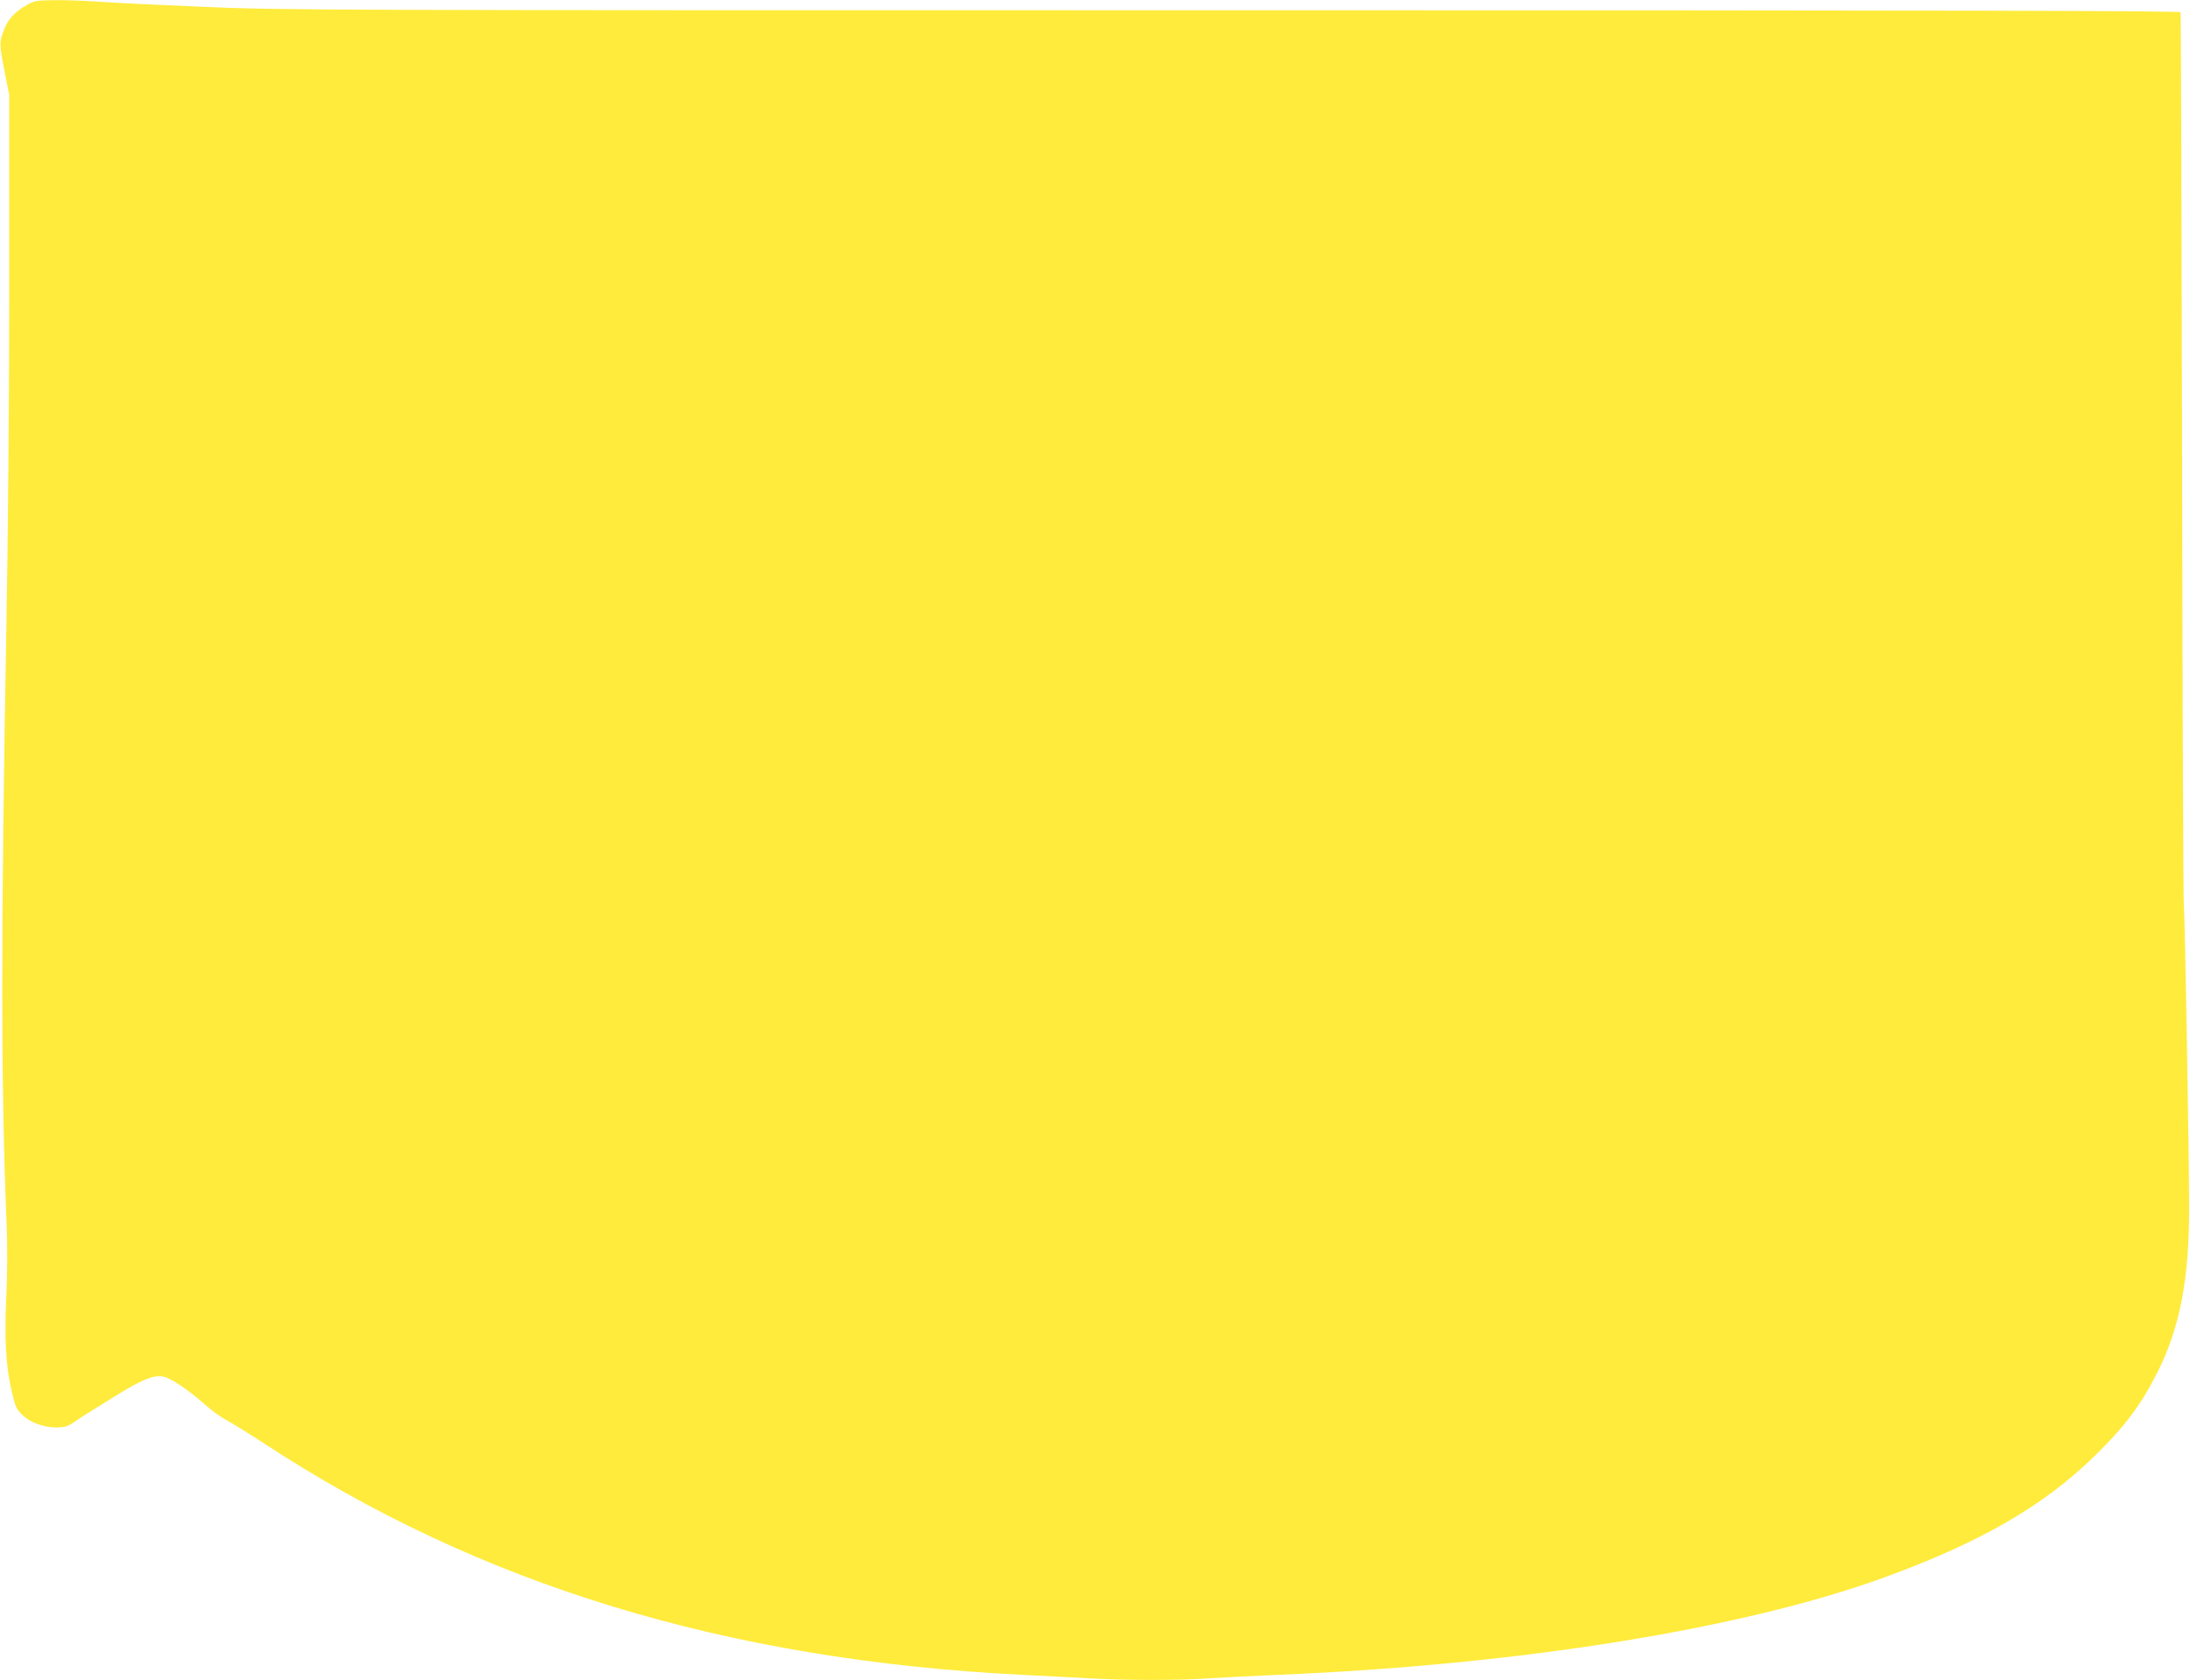
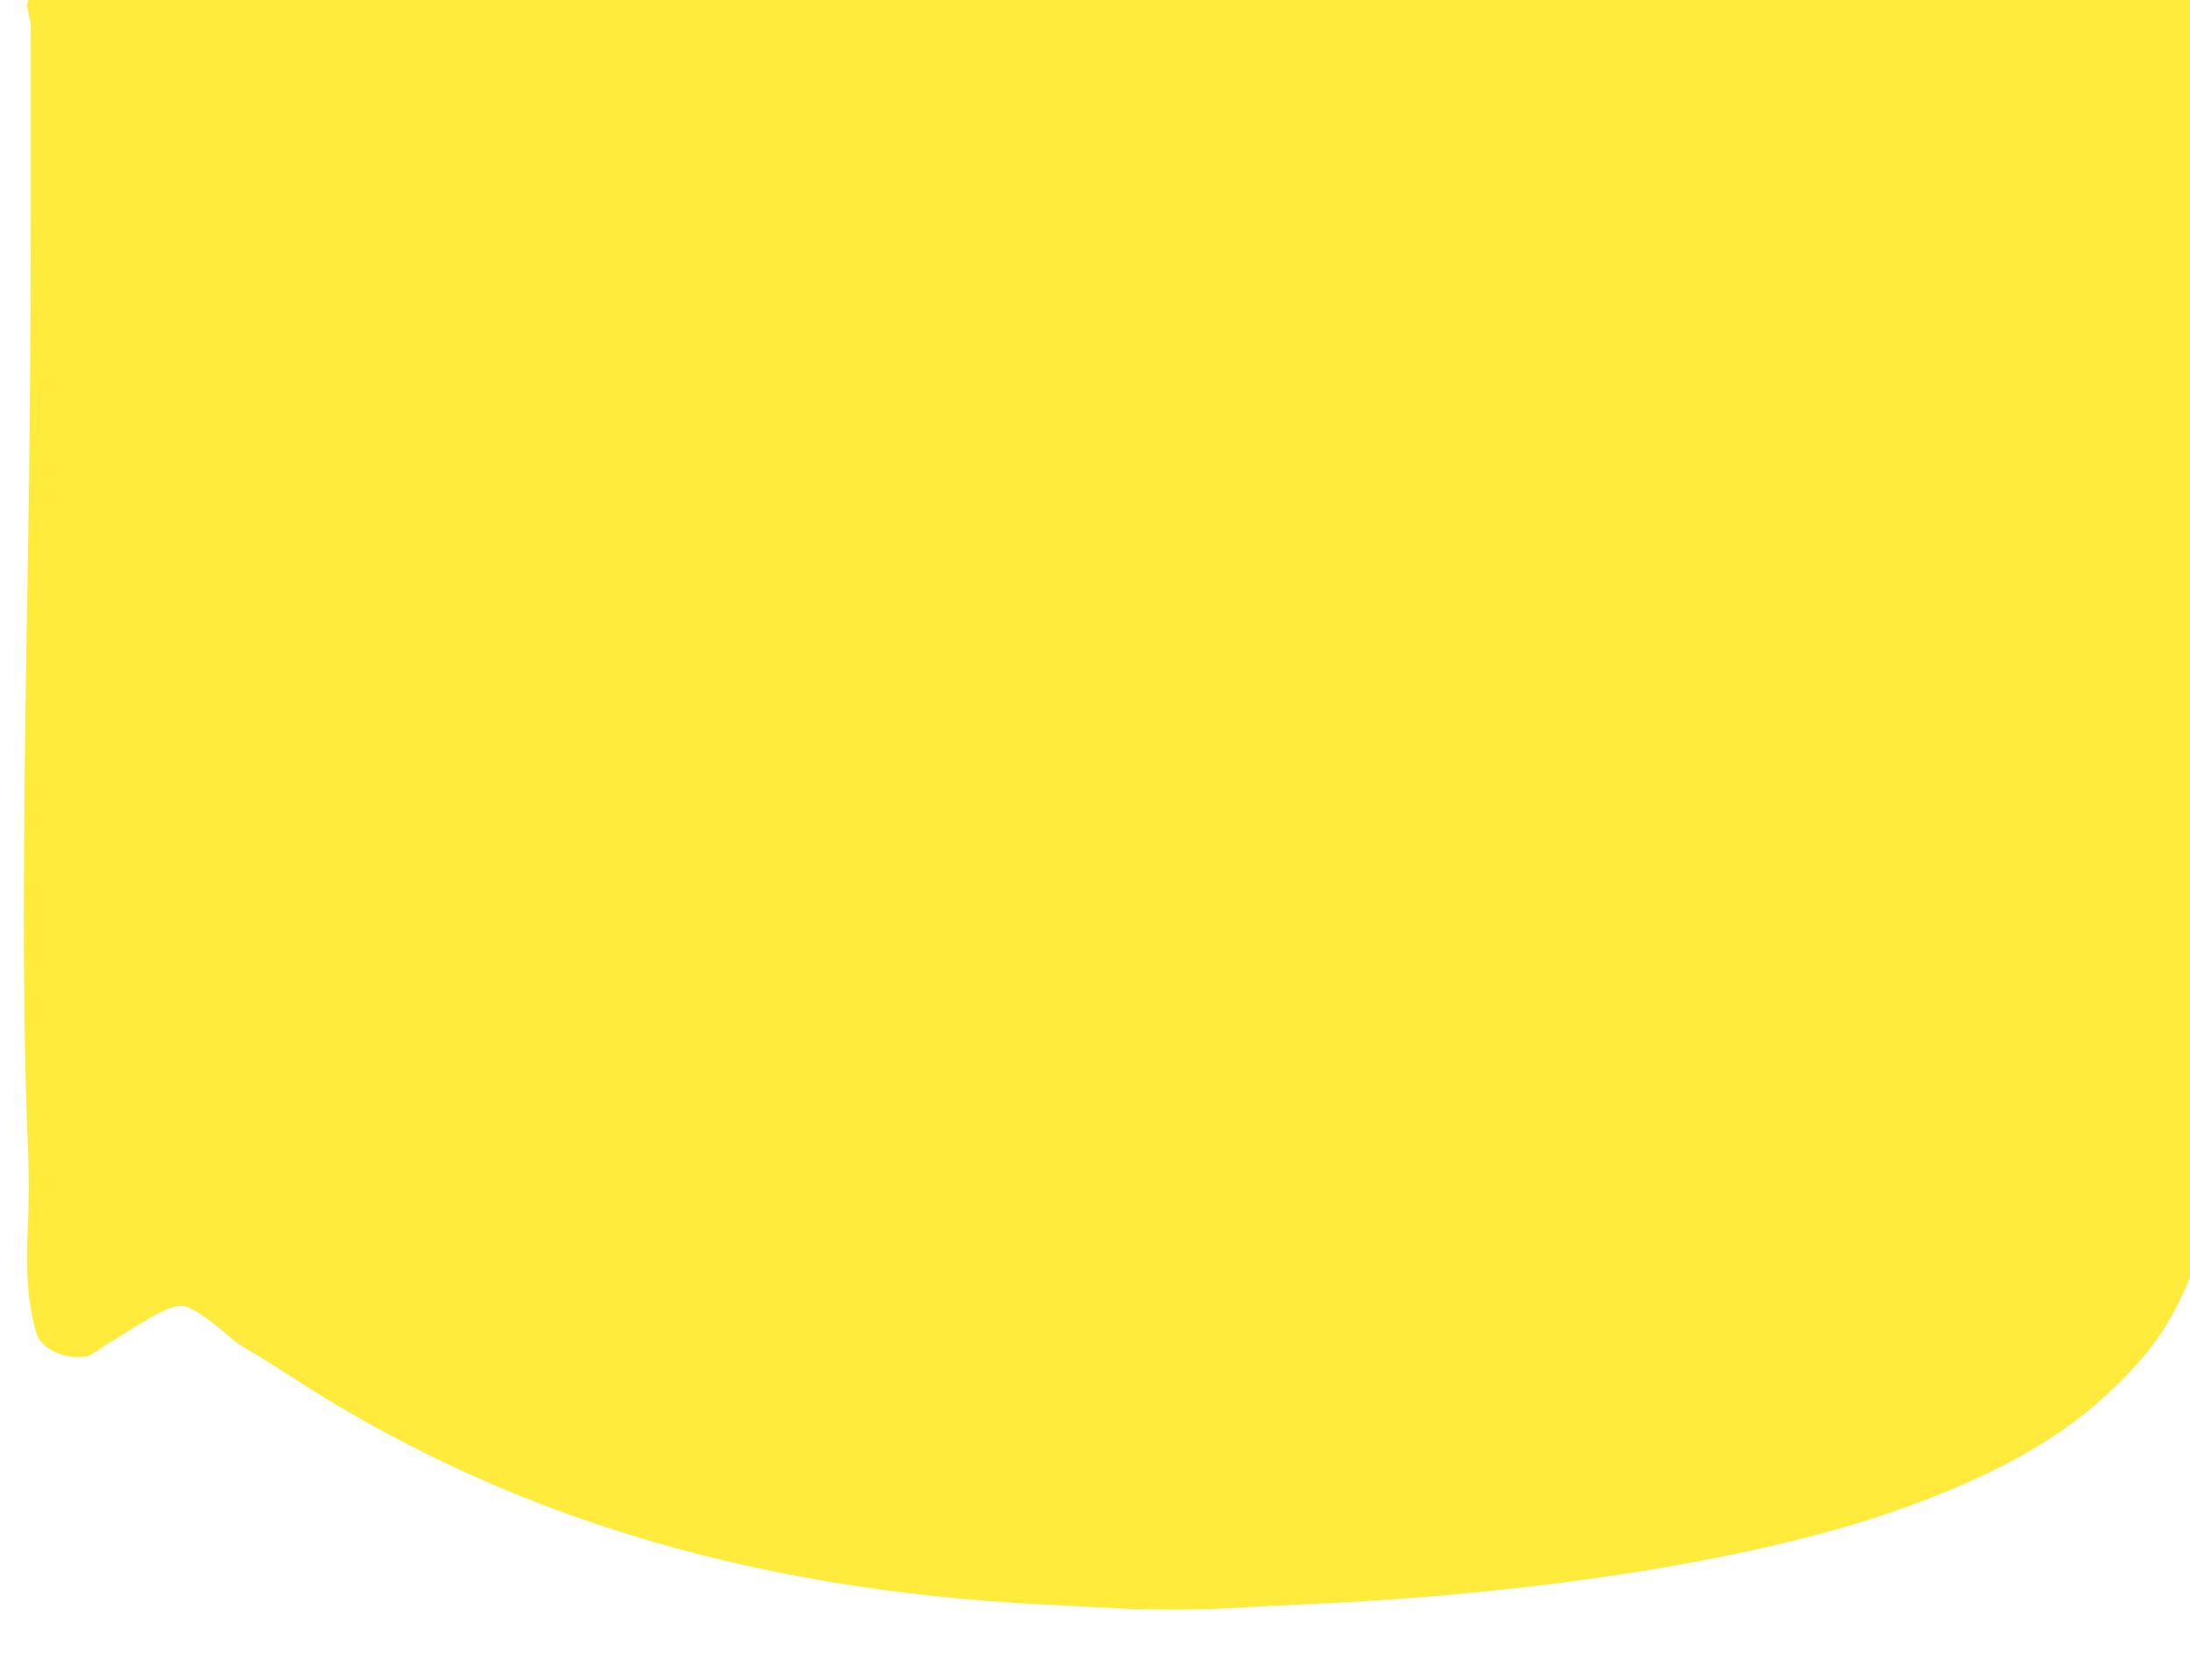
<svg xmlns="http://www.w3.org/2000/svg" version="1.0" width="1280pt" height="982pt" viewBox="0 0 1280 982" preserveAspectRatio="xMidYMid meet">
  <g transform="translate(0,982) scale(0.1,-0.1)" fill="#ffeb3b" stroke="none">
-     <path d="M157 9791 c-73 -42 -113 -86 -137 -154 -25 -67 -24 -78 11 -257 l23 -115 0 -1110 c0 -639 -7 -1494 -17 -2015 -32 -1780 -32 -2669 2 -3485 5 -113 4 -280 -2 -412 -12 -253 -3 -409 33 -563 20 -83 27 -99 61 -131 46 -45 125 -73 201 -73 47 1 65 6 99 30 23 16 56 38 73 48 17 11 91 57 164 102 159 99 226 127 283 118 45 -7 152 -79 254 -170 33 -30 87 -68 120 -86 32 -17 129 -77 215 -133 1261 -828 2702 -1268 4435 -1355 121 -6 295 -15 386 -20 214 -13 532 -13 713 0 77 5 256 14 396 20 1416 59 2718 269 3545 570 557 203 928 417 1223 705 179 173 275 302 372 494 131 260 185 543 185 961 -1 344 -25 1744 -31 1760 -3 8 -8 1185 -10 2615 -3 1430 -7 2606 -9 2613 -4 9 -1121 12 -5542 12 -5362 0 -5553 0 -6013 20 -261 11 -536 24 -611 30 -74 5 -189 10 -255 9 -110 -1 -123 -3 -167 -28z" />
+     <path d="M157 9791 l23 -115 0 -1110 c0 -639 -7 -1494 -17 -2015 -32 -1780 -32 -2669 2 -3485 5 -113 4 -280 -2 -412 -12 -253 -3 -409 33 -563 20 -83 27 -99 61 -131 46 -45 125 -73 201 -73 47 1 65 6 99 30 23 16 56 38 73 48 17 11 91 57 164 102 159 99 226 127 283 118 45 -7 152 -79 254 -170 33 -30 87 -68 120 -86 32 -17 129 -77 215 -133 1261 -828 2702 -1268 4435 -1355 121 -6 295 -15 386 -20 214 -13 532 -13 713 0 77 5 256 14 396 20 1416 59 2718 269 3545 570 557 203 928 417 1223 705 179 173 275 302 372 494 131 260 185 543 185 961 -1 344 -25 1744 -31 1760 -3 8 -8 1185 -10 2615 -3 1430 -7 2606 -9 2613 -4 9 -1121 12 -5542 12 -5362 0 -5553 0 -6013 20 -261 11 -536 24 -611 30 -74 5 -189 10 -255 9 -110 -1 -123 -3 -167 -28z" />
  </g>
</svg>